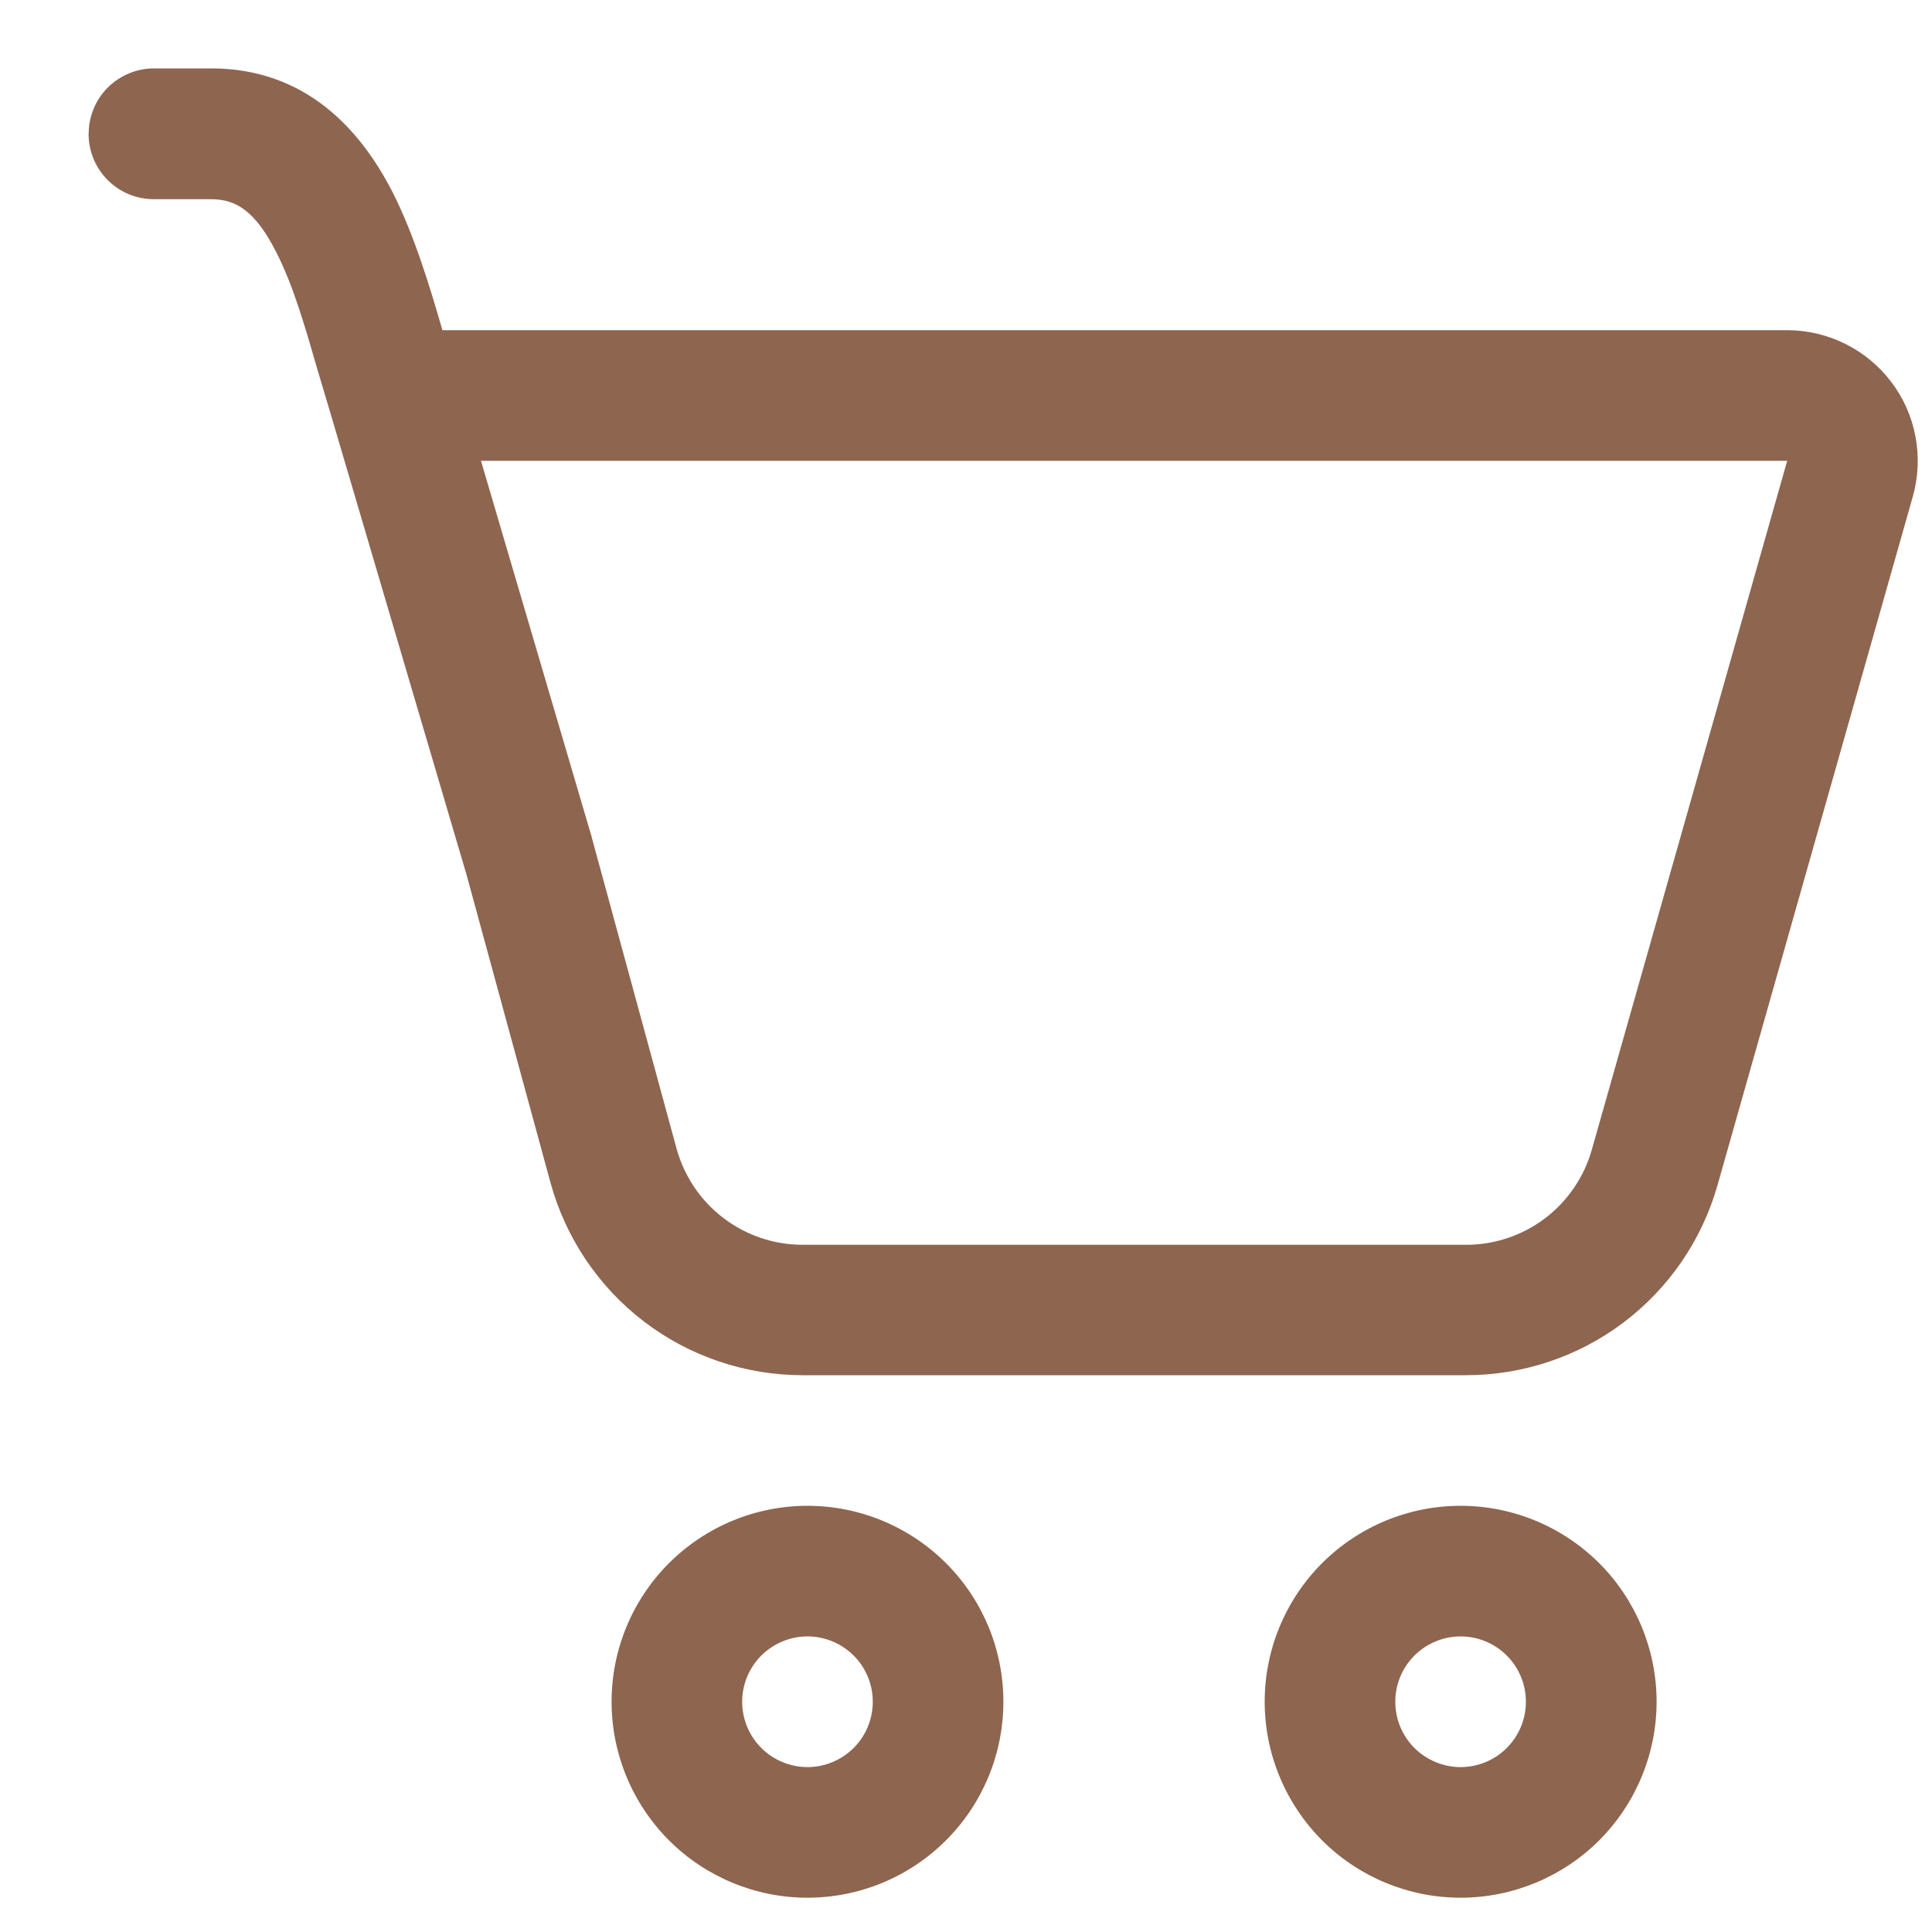
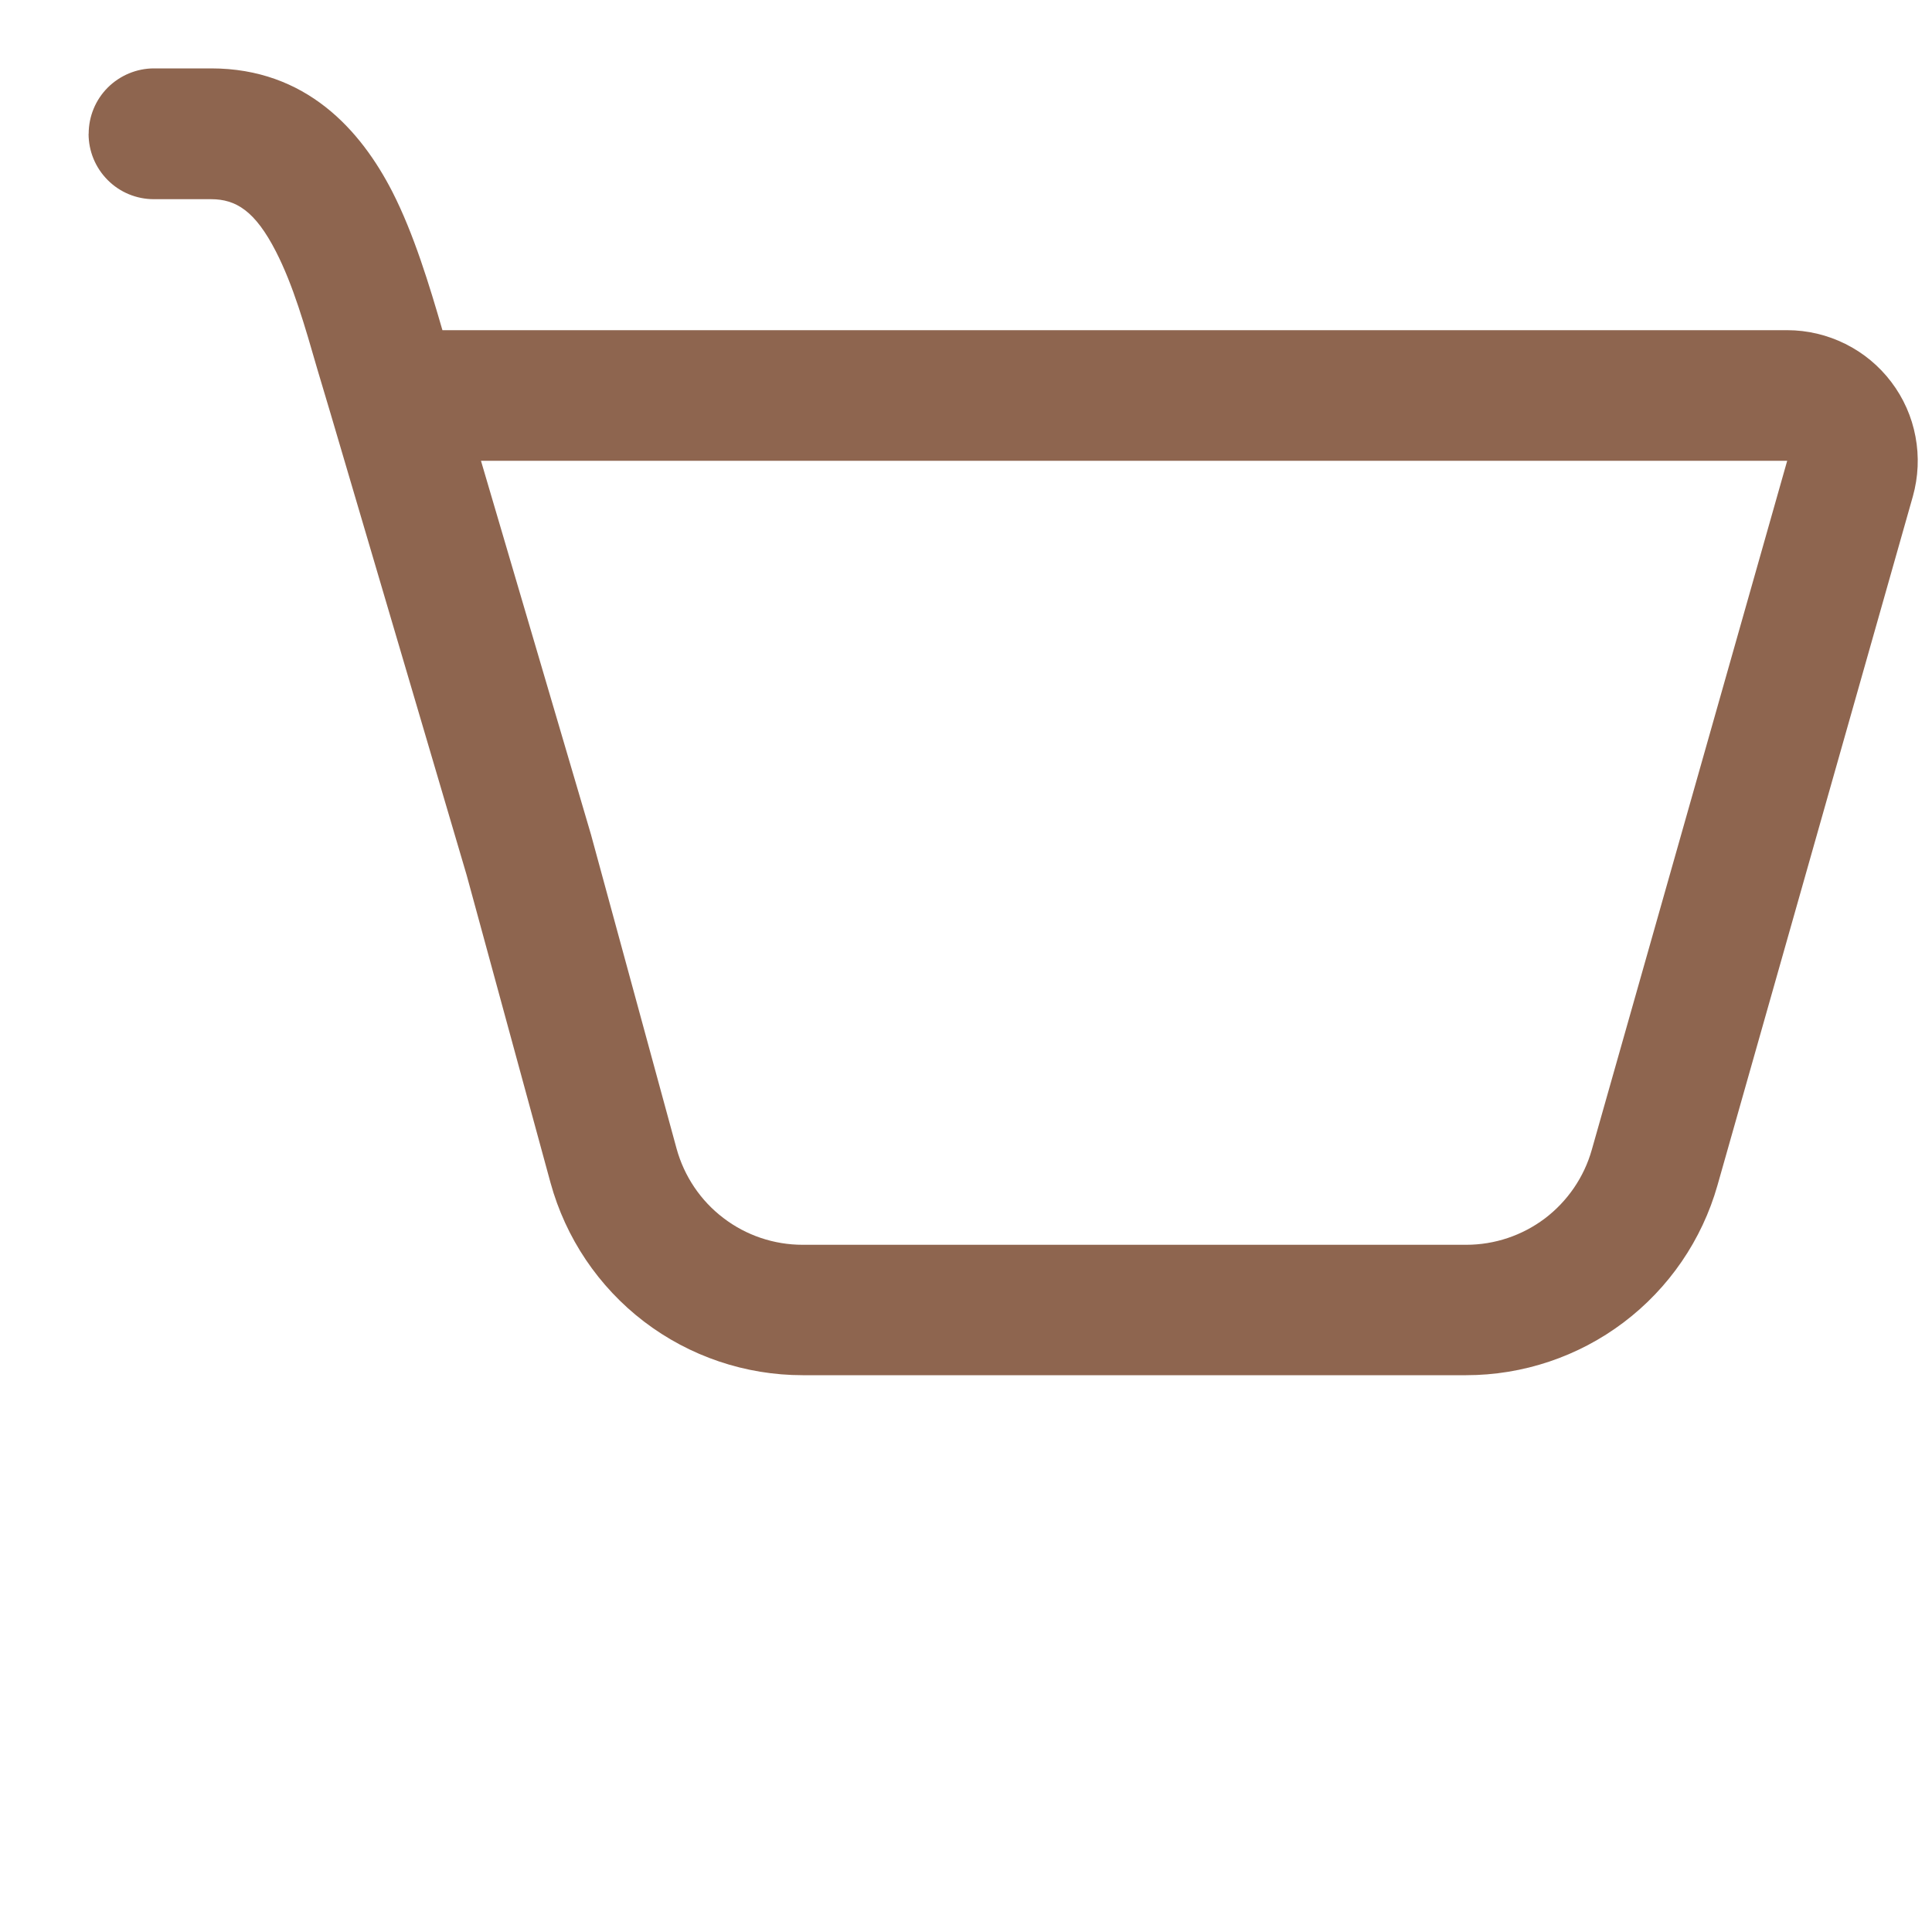
<svg xmlns="http://www.w3.org/2000/svg" width="20" height="20" viewBox="0 0 20 20" fill="none">
  <path d="M0.918 1.384C0.918 1.205 0.989 1.033 1.116 0.906C1.243 0.78 1.415 0.708 1.594 0.708H2.186C3.169 0.708 3.735 1.348 4.062 1.986C4.285 2.423 4.446 2.956 4.58 3.418H18.501C18.71 3.418 18.916 3.467 19.103 3.56C19.29 3.653 19.453 3.788 19.579 3.955C19.705 4.121 19.791 4.315 19.829 4.52C19.868 4.726 19.858 4.937 19.802 5.138L17.779 12.271C17.618 12.837 17.277 13.335 16.807 13.69C16.338 14.044 15.765 14.236 15.177 14.236H8.309C7.716 14.236 7.139 14.041 6.667 13.681C6.196 13.321 5.856 12.816 5.699 12.244L4.831 9.06C4.826 9.045 4.822 9.031 4.818 9.016L3.424 4.288L3.288 3.832C3.153 3.364 3.034 2.95 2.856 2.603C2.641 2.184 2.443 2.062 2.185 2.062H1.593C1.413 2.062 1.241 1.991 1.115 1.864C0.988 1.737 0.917 1.565 0.917 1.386L0.918 1.384ZM6.121 8.651L7.004 11.891C7.083 12.177 7.253 12.43 7.489 12.609C7.724 12.789 8.013 12.886 8.309 12.886H15.178C15.473 12.886 15.758 12.79 15.993 12.613C16.227 12.435 16.398 12.186 16.478 11.903L18.501 4.77H4.979L6.121 8.65V8.651Z" fill="#8E654F" />
-   <path d="M10.387 17.616C10.387 18.154 10.174 18.67 9.793 19.051C9.413 19.431 8.897 19.645 8.359 19.645C7.821 19.645 7.305 19.431 6.925 19.051C6.545 18.67 6.331 18.154 6.331 17.616C6.331 17.078 6.545 16.562 6.925 16.182C7.305 15.802 7.821 15.588 8.359 15.588C8.897 15.588 9.413 15.802 9.793 16.182C10.174 16.562 10.387 17.078 10.387 17.616ZM9.035 17.616C9.035 17.437 8.964 17.265 8.837 17.138C8.71 17.012 8.539 16.94 8.359 16.94C8.18 16.94 8.008 17.012 7.881 17.138C7.754 17.265 7.683 17.437 7.683 17.616C7.683 17.796 7.754 17.968 7.881 18.095C8.008 18.221 8.18 18.293 8.359 18.293C8.539 18.293 8.71 18.221 8.837 18.095C8.964 17.968 9.035 17.796 9.035 17.616Z" fill="#8E654F" />
-   <path d="M17.149 17.616C17.149 18.154 16.935 18.67 16.555 19.051C16.174 19.431 15.658 19.645 15.12 19.645C14.582 19.645 14.066 19.431 13.686 19.051C13.306 18.67 13.092 18.154 13.092 17.616C13.092 17.078 13.306 16.562 13.686 16.182C14.066 15.802 14.582 15.588 15.12 15.588C15.658 15.588 16.174 15.802 16.555 16.182C16.935 16.562 17.149 17.078 17.149 17.616ZM15.796 17.616C15.796 17.437 15.725 17.265 15.598 17.138C15.472 17.012 15.3 16.94 15.12 16.94C14.941 16.94 14.769 17.012 14.642 17.138C14.515 17.265 14.444 17.437 14.444 17.616C14.444 17.796 14.515 17.968 14.642 18.095C14.769 18.221 14.941 18.293 15.12 18.293C15.3 18.293 15.472 18.221 15.598 18.095C15.725 17.968 15.796 17.796 15.796 17.616Z" fill="#8E654F" />
</svg>